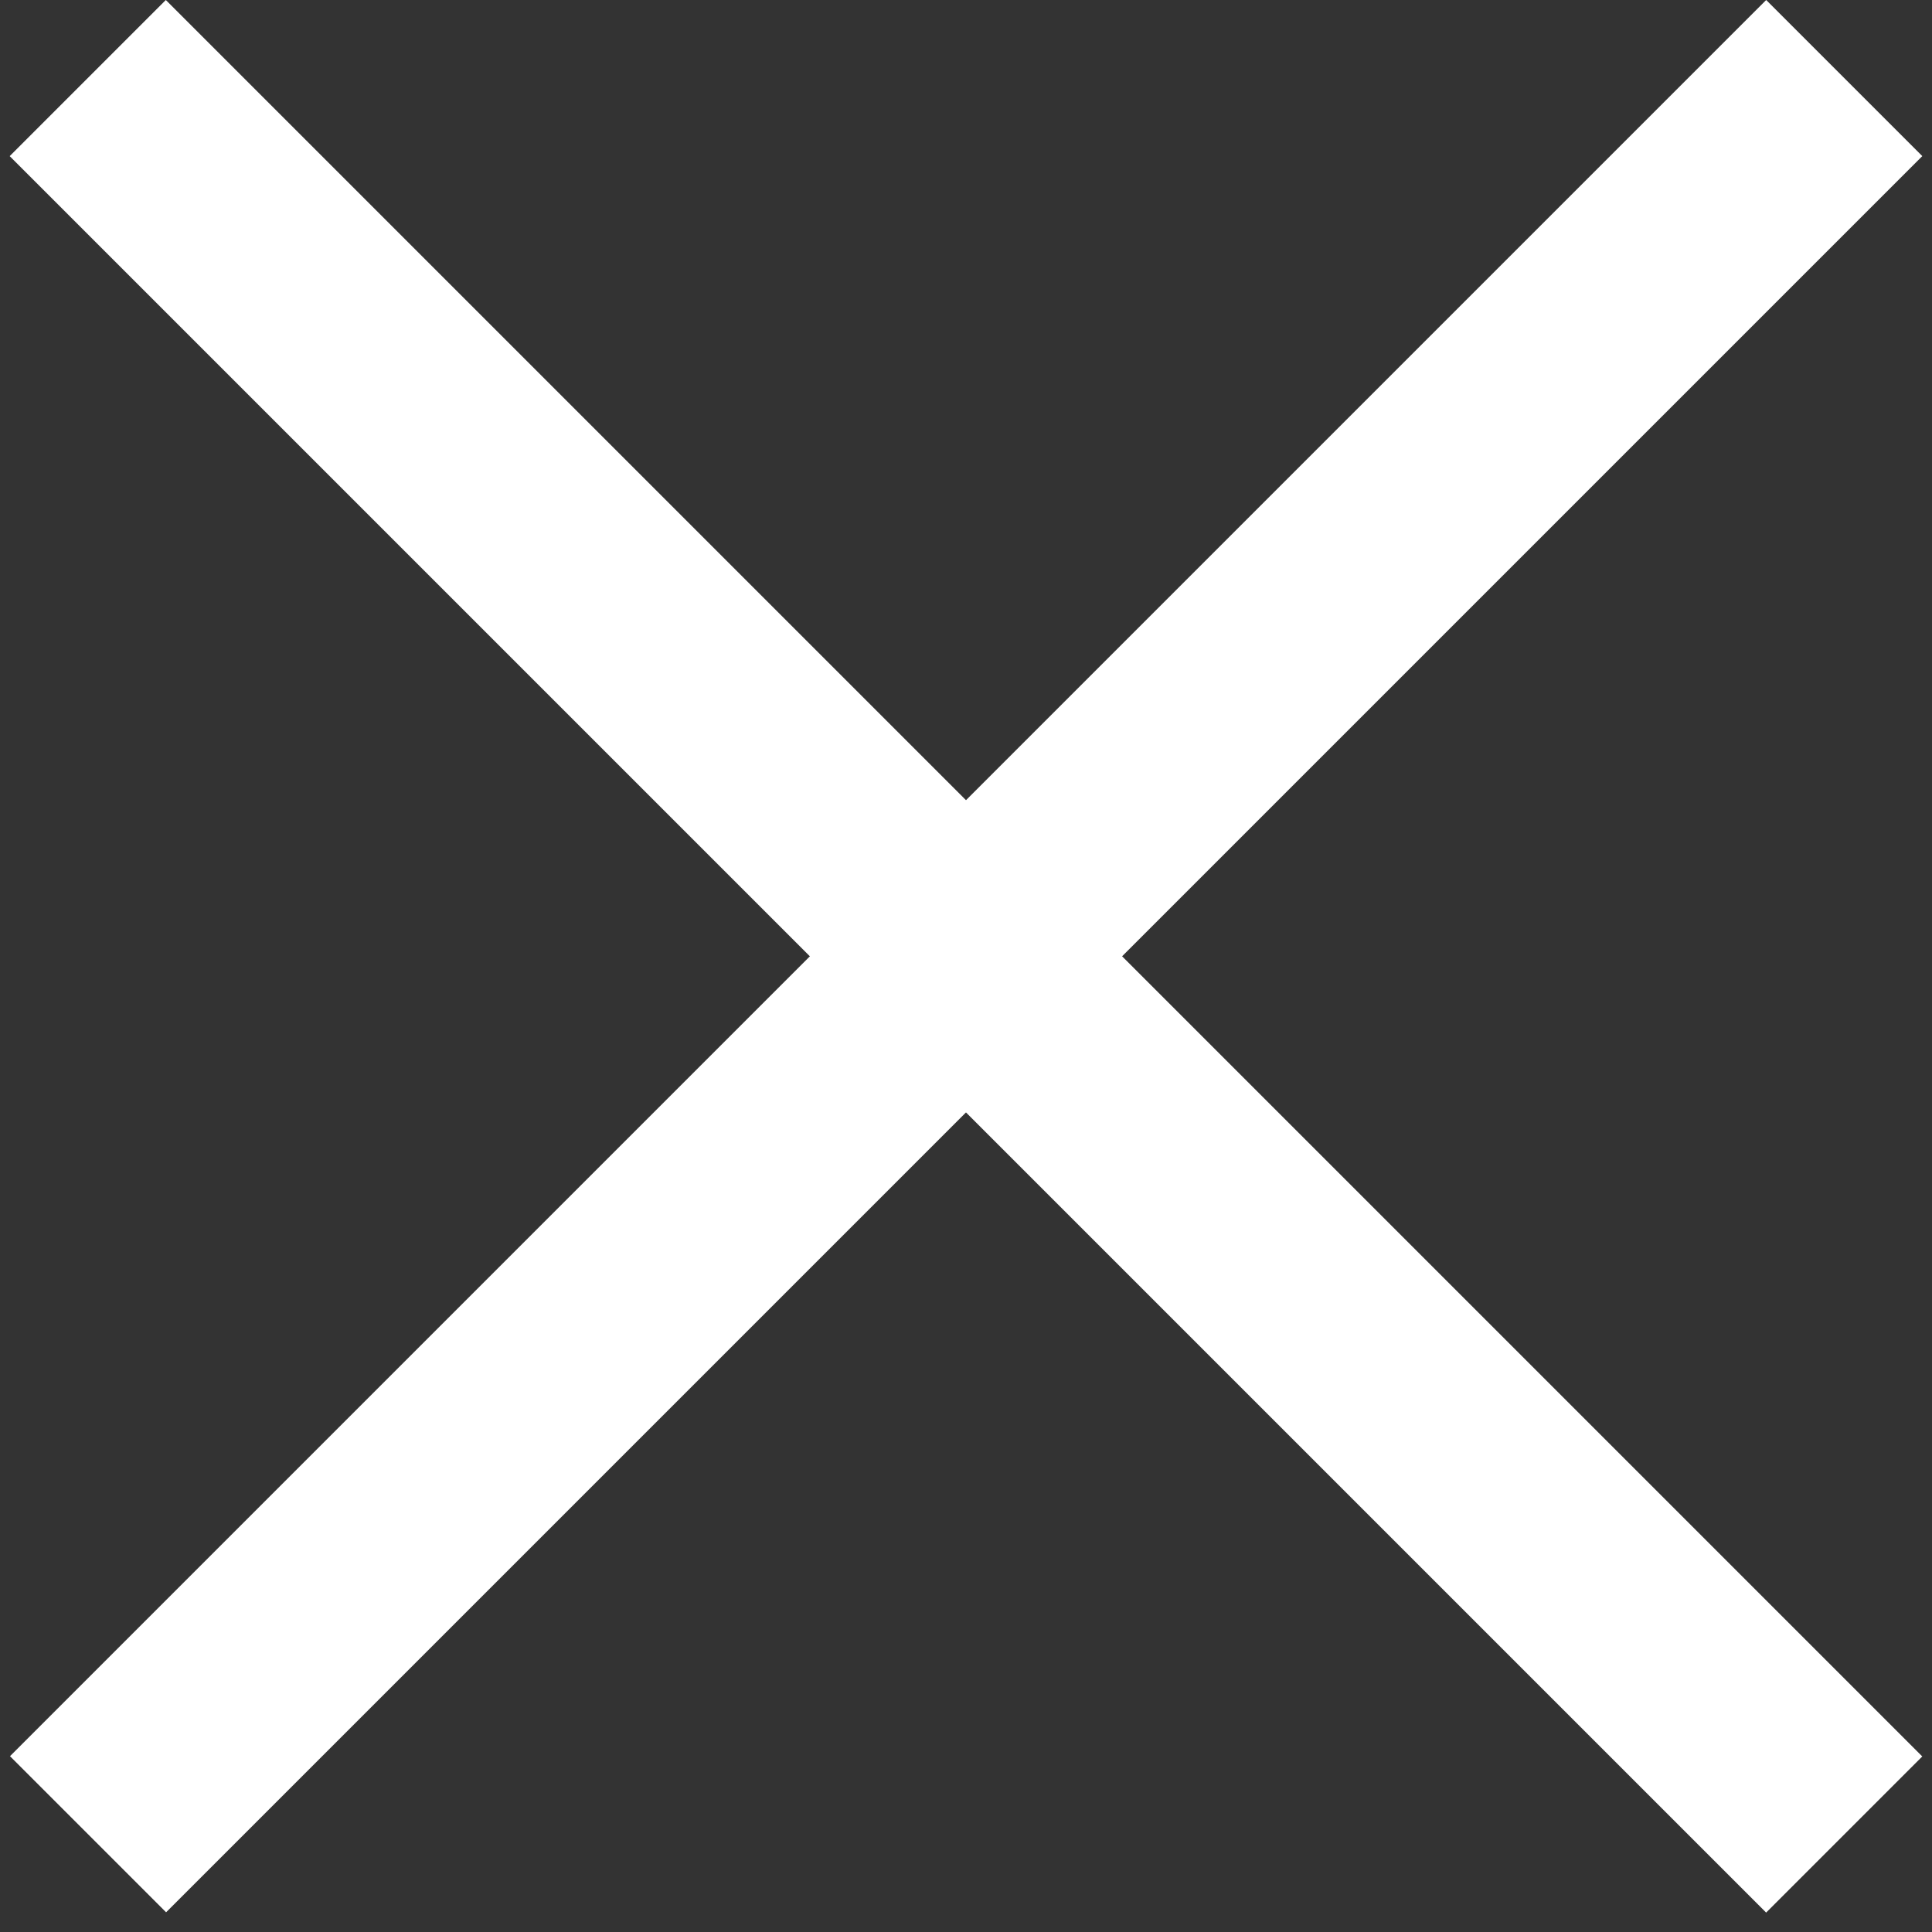
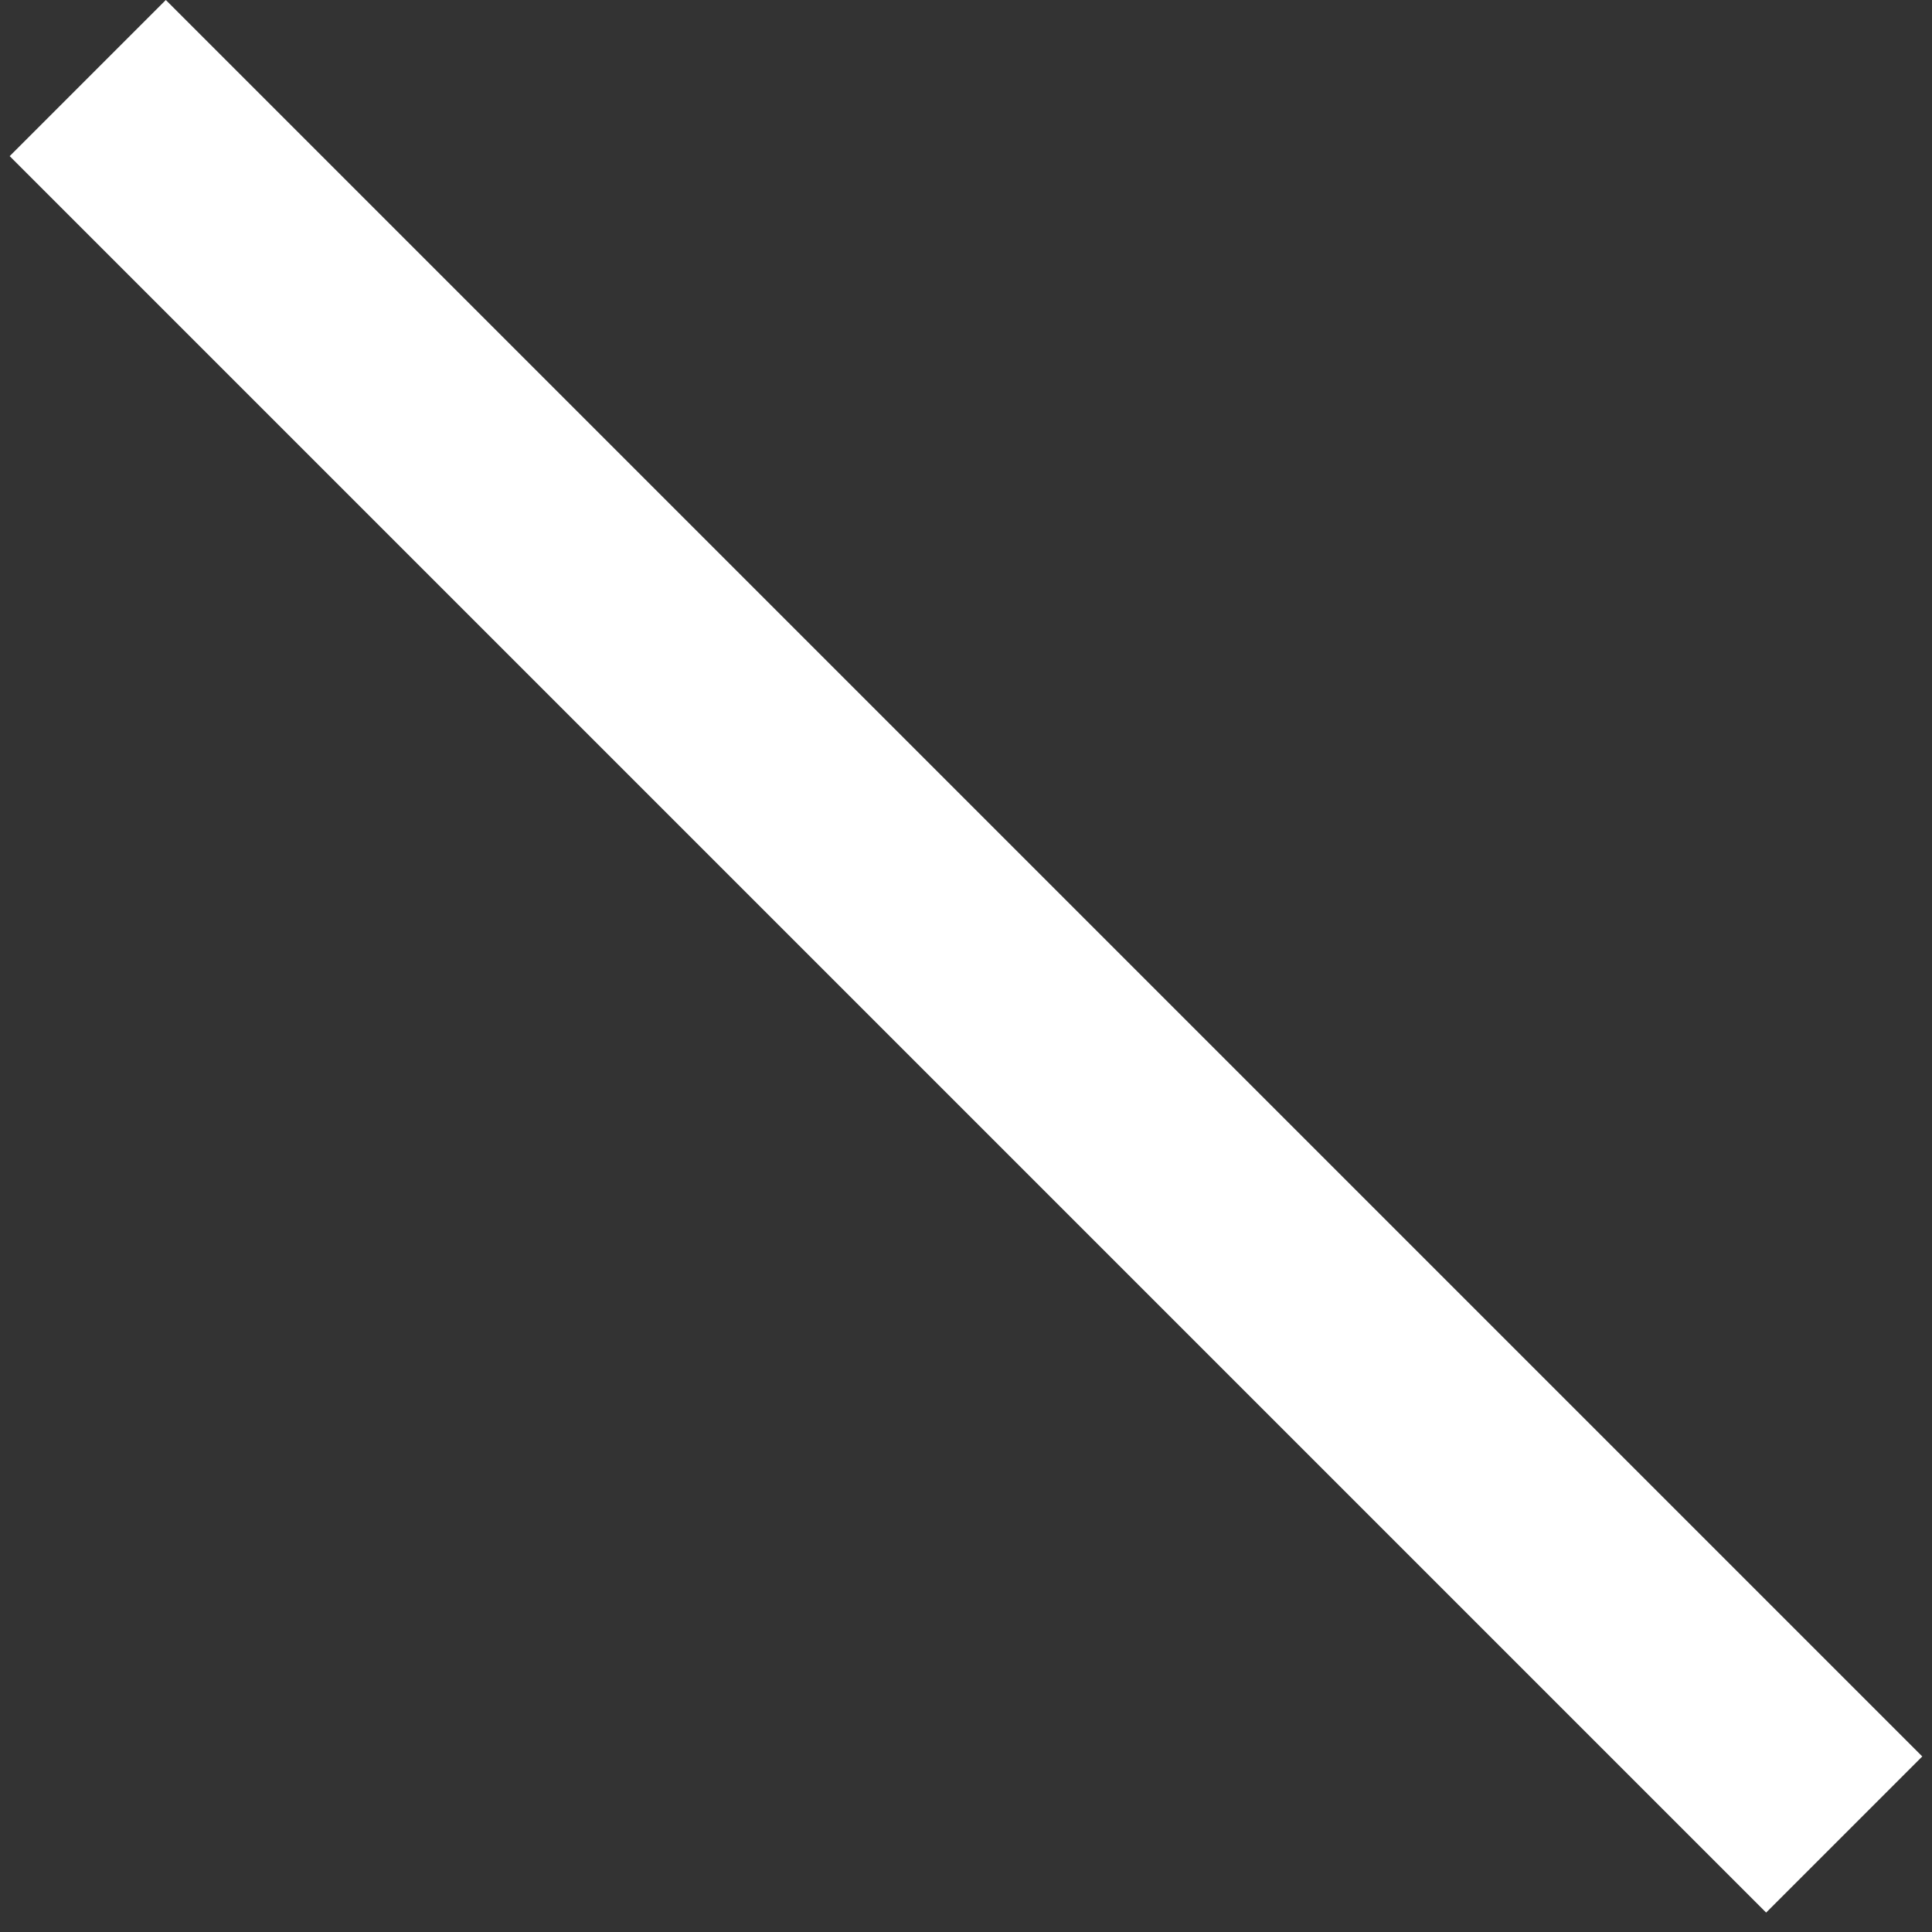
<svg xmlns="http://www.w3.org/2000/svg" width="35" height="35" viewBox="0 0 35 35" fill="none">
  <rect x="0" y="0" width="35" height="35" fill="#333333" stroke="none" />
  <rect x="3.004" width="45" height="4" transform="rotate(45 3.004 0)" fill="white" />
-   <rect width="45" height="4" transform="matrix(-0.707 0.707 0.707 0.707 31.996 0)" fill="white" />
</svg>